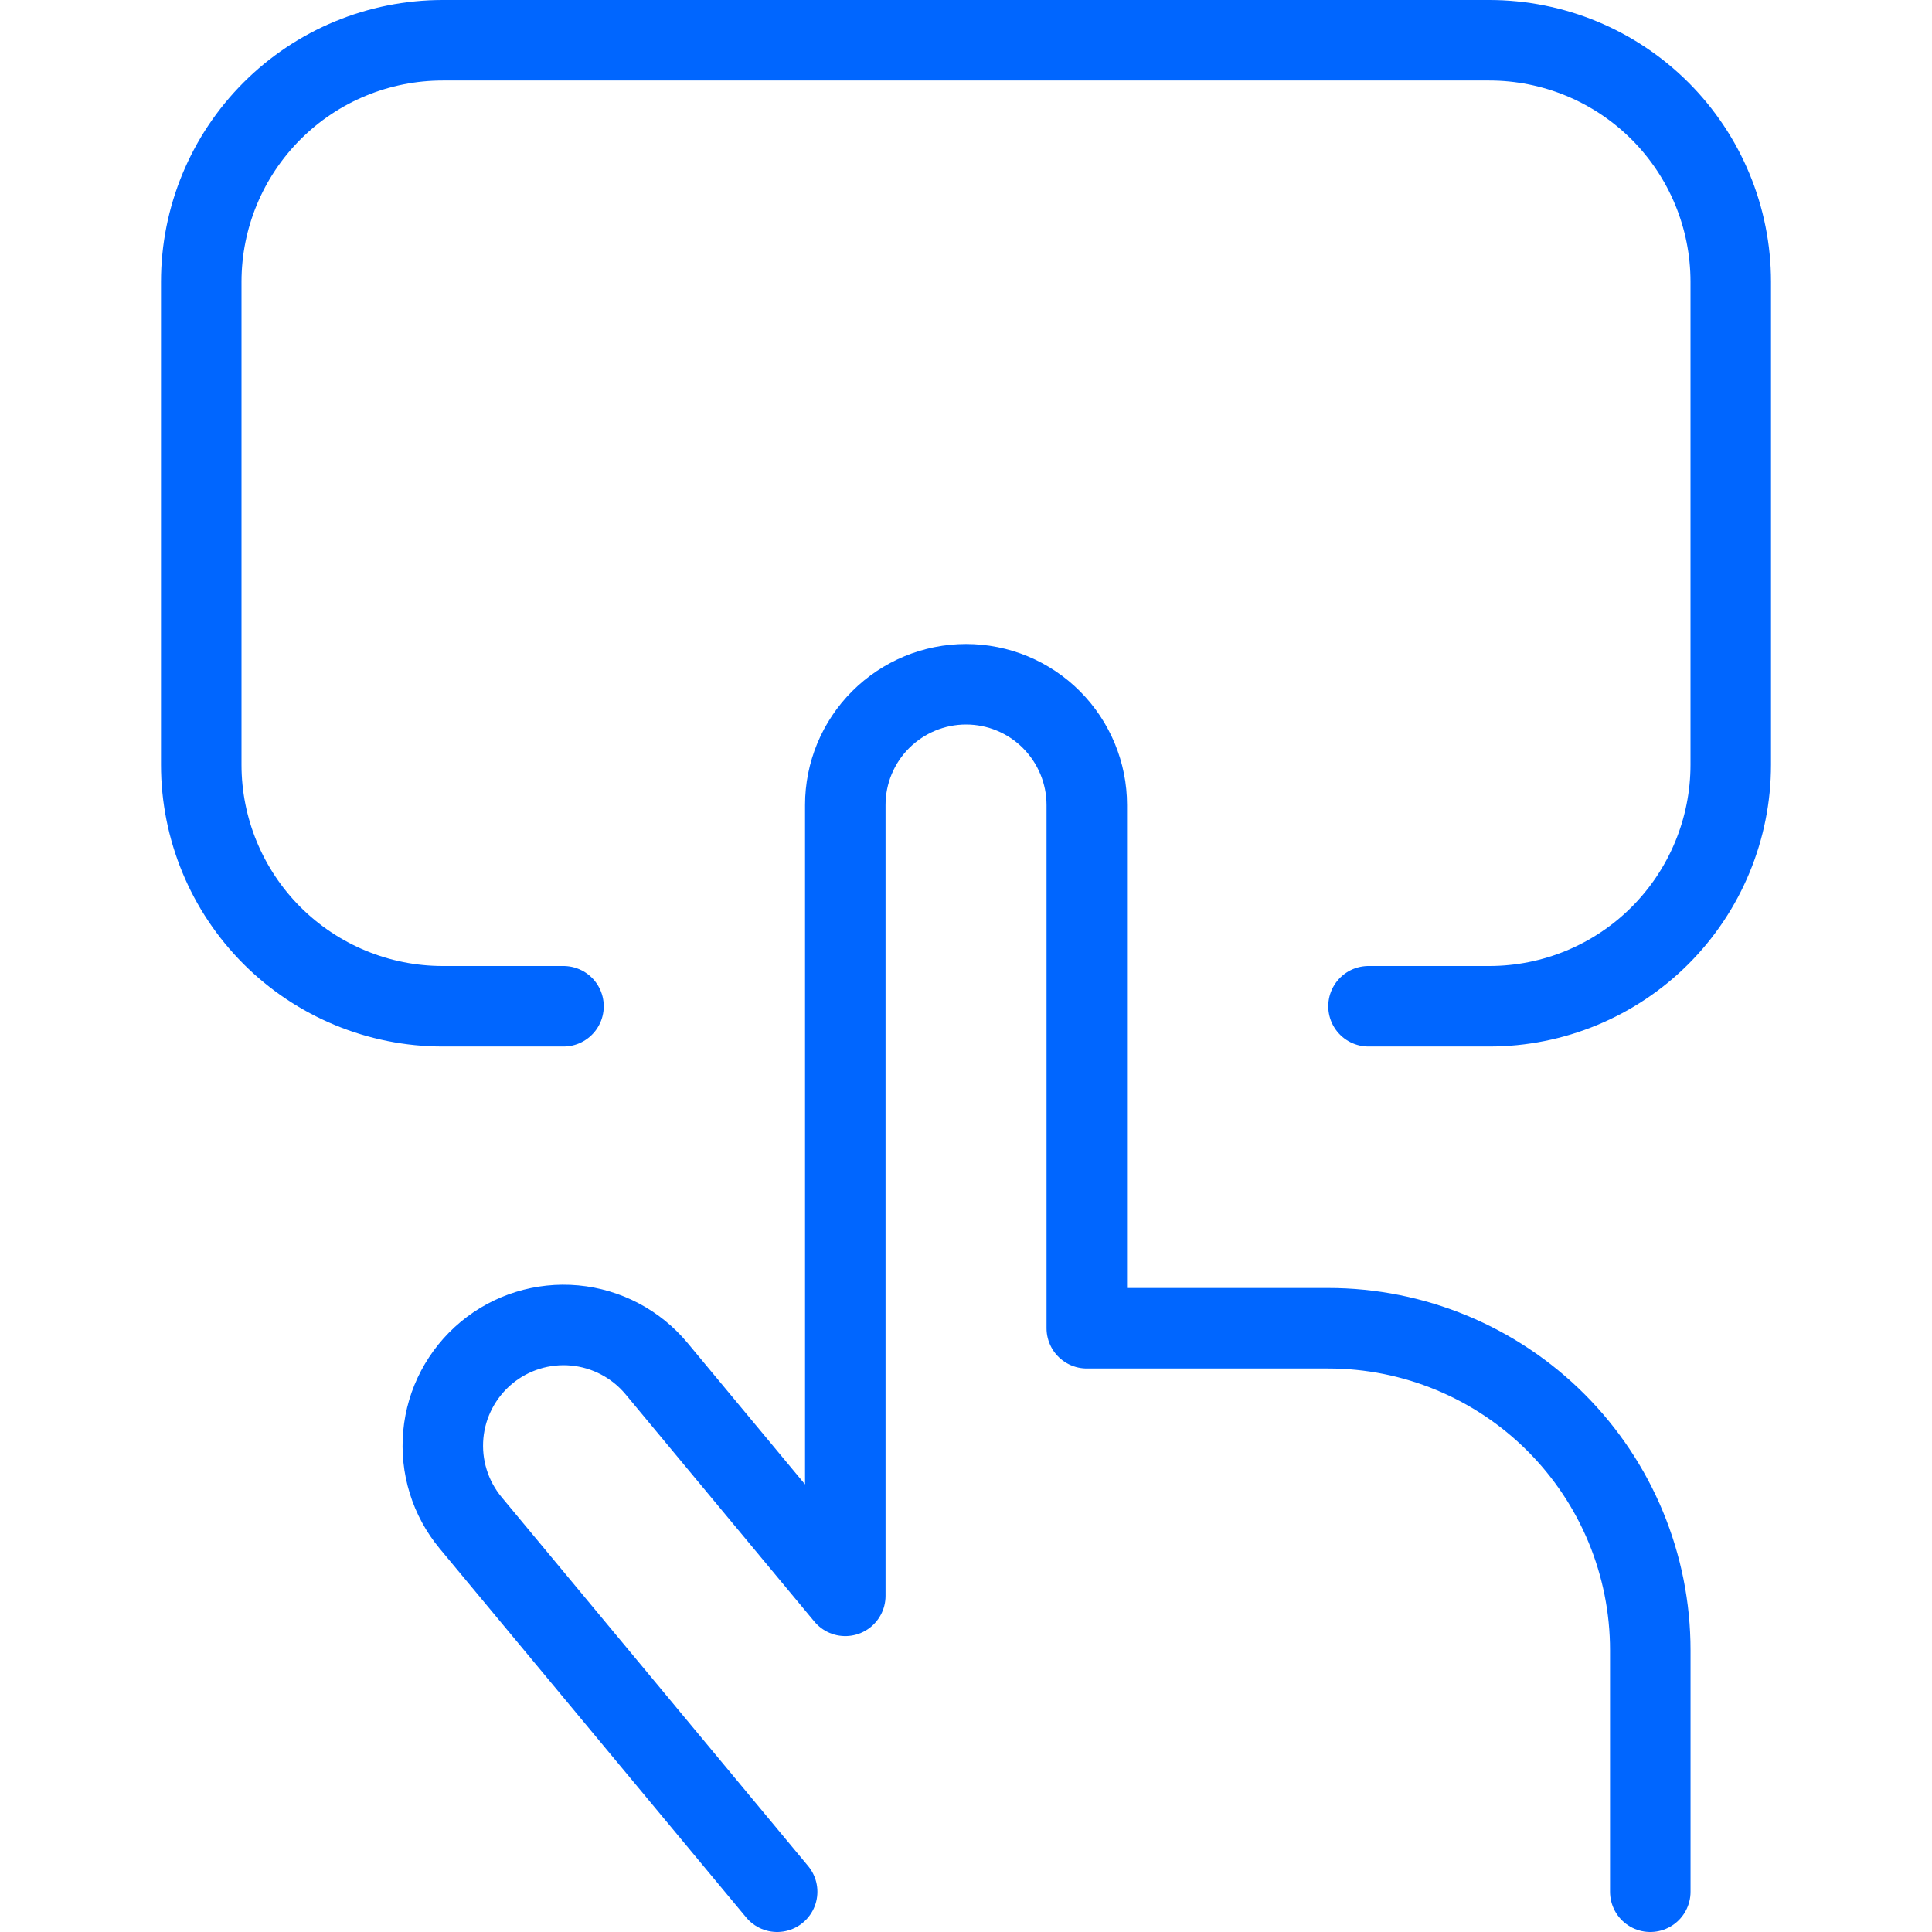
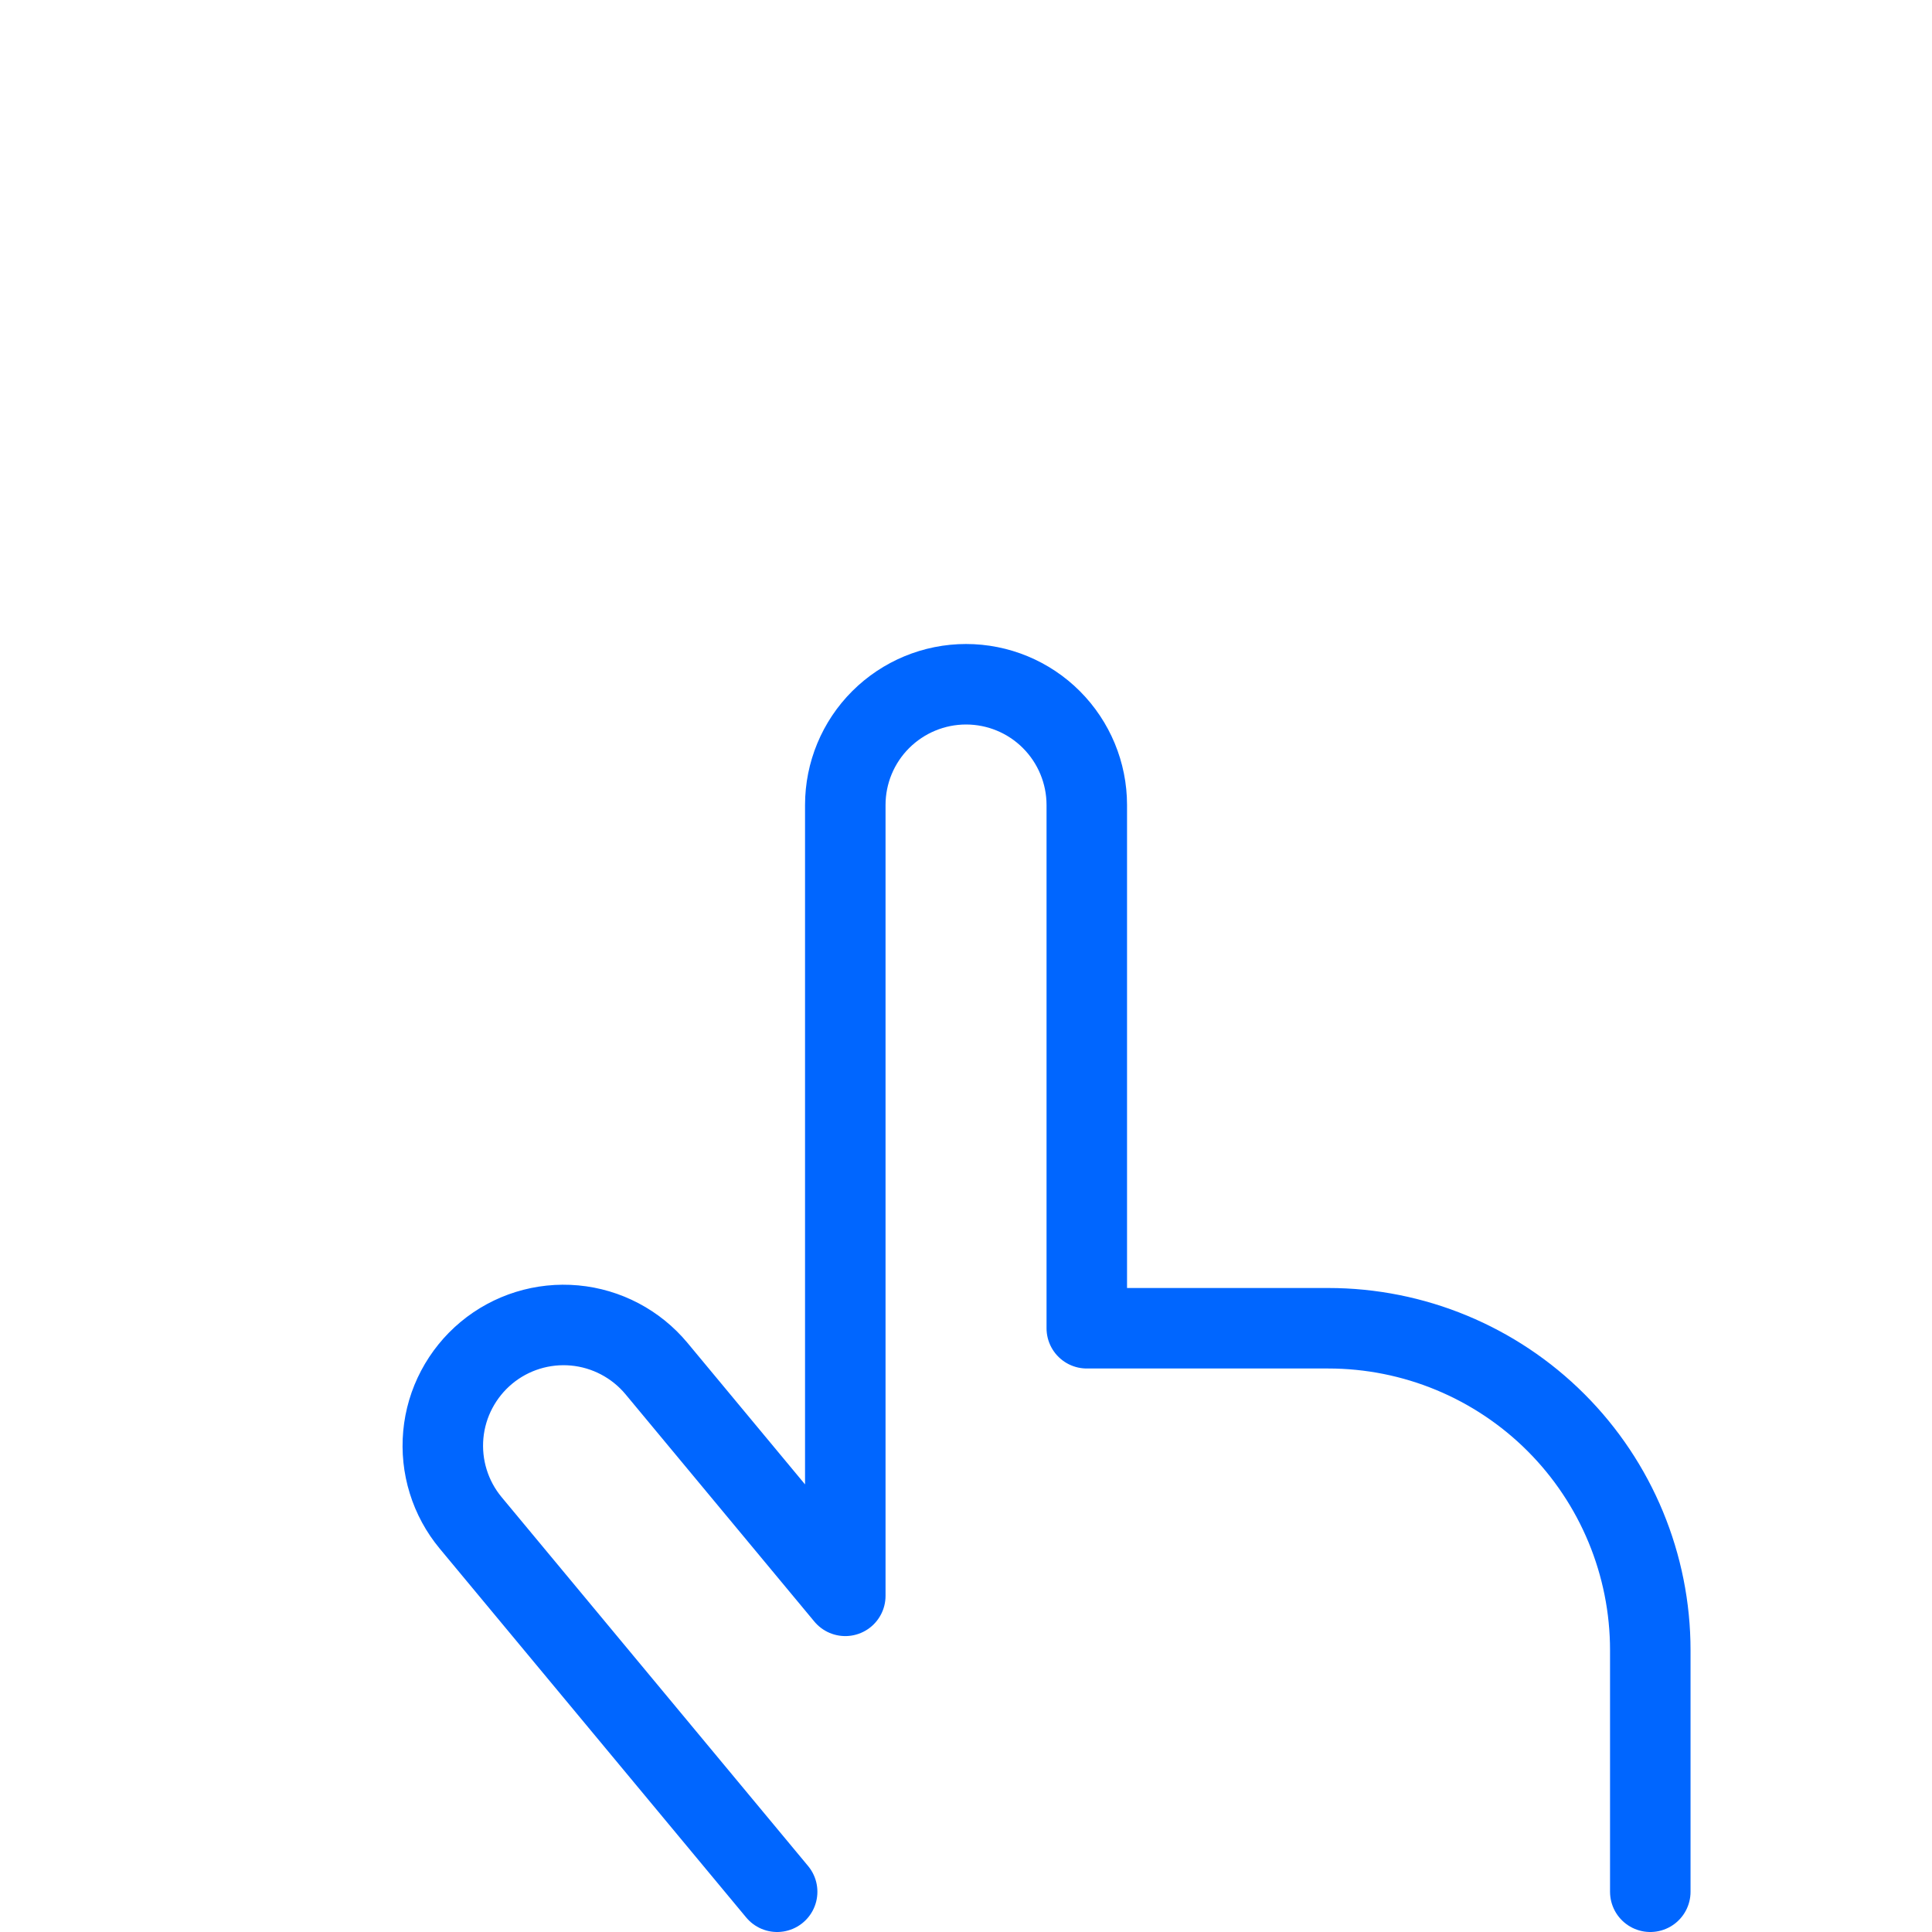
<svg xmlns="http://www.w3.org/2000/svg" fill="none" height="48" viewBox="0 0 48 48" width="48">
  <g stroke="#06f" stroke-linecap="round" stroke-linejoin="round" stroke-width="2">
-     <path d="m14 25h-3c-1.591 0-3.117-.632-4.243-1.757-1.125-1.125-1.757-2.651-1.757-4.243v-12c0-1.591.632-3.117 1.757-4.243s2.651-1.757 4.243-1.757h26c1.591 0 3.117.632 4.243 1.757 1.125 1.125 1.757 2.651 1.757 4.243v12c0 1.591-.632 3.117-1.757 4.243-1.125 1.125-2.651 1.757-4.243 1.757h-3" />
    <path d="m19.308 47-7.614-9.164c-.252-.303-.442-.653-.558-1.029-.117-.376-.158-.772-.122-1.164.036-.392.149-.774.333-1.122s.434-.658.737-.91c.612-.509 1.401-.753 2.193-.68.792.073 1.523.458 2.032 1.069l4.692 5.648v-19.648c0-.796.316-1.559.879-2.121s1.326-.879 2.121-.879c.796 0 1.559.316 2.121.879s.879 1.326.879 2.121v13h6c2.122 0 4.157.843 5.657 2.343 1.5 1.5 2.343 3.535 2.343 5.657v6" />
  </g>
</svg>